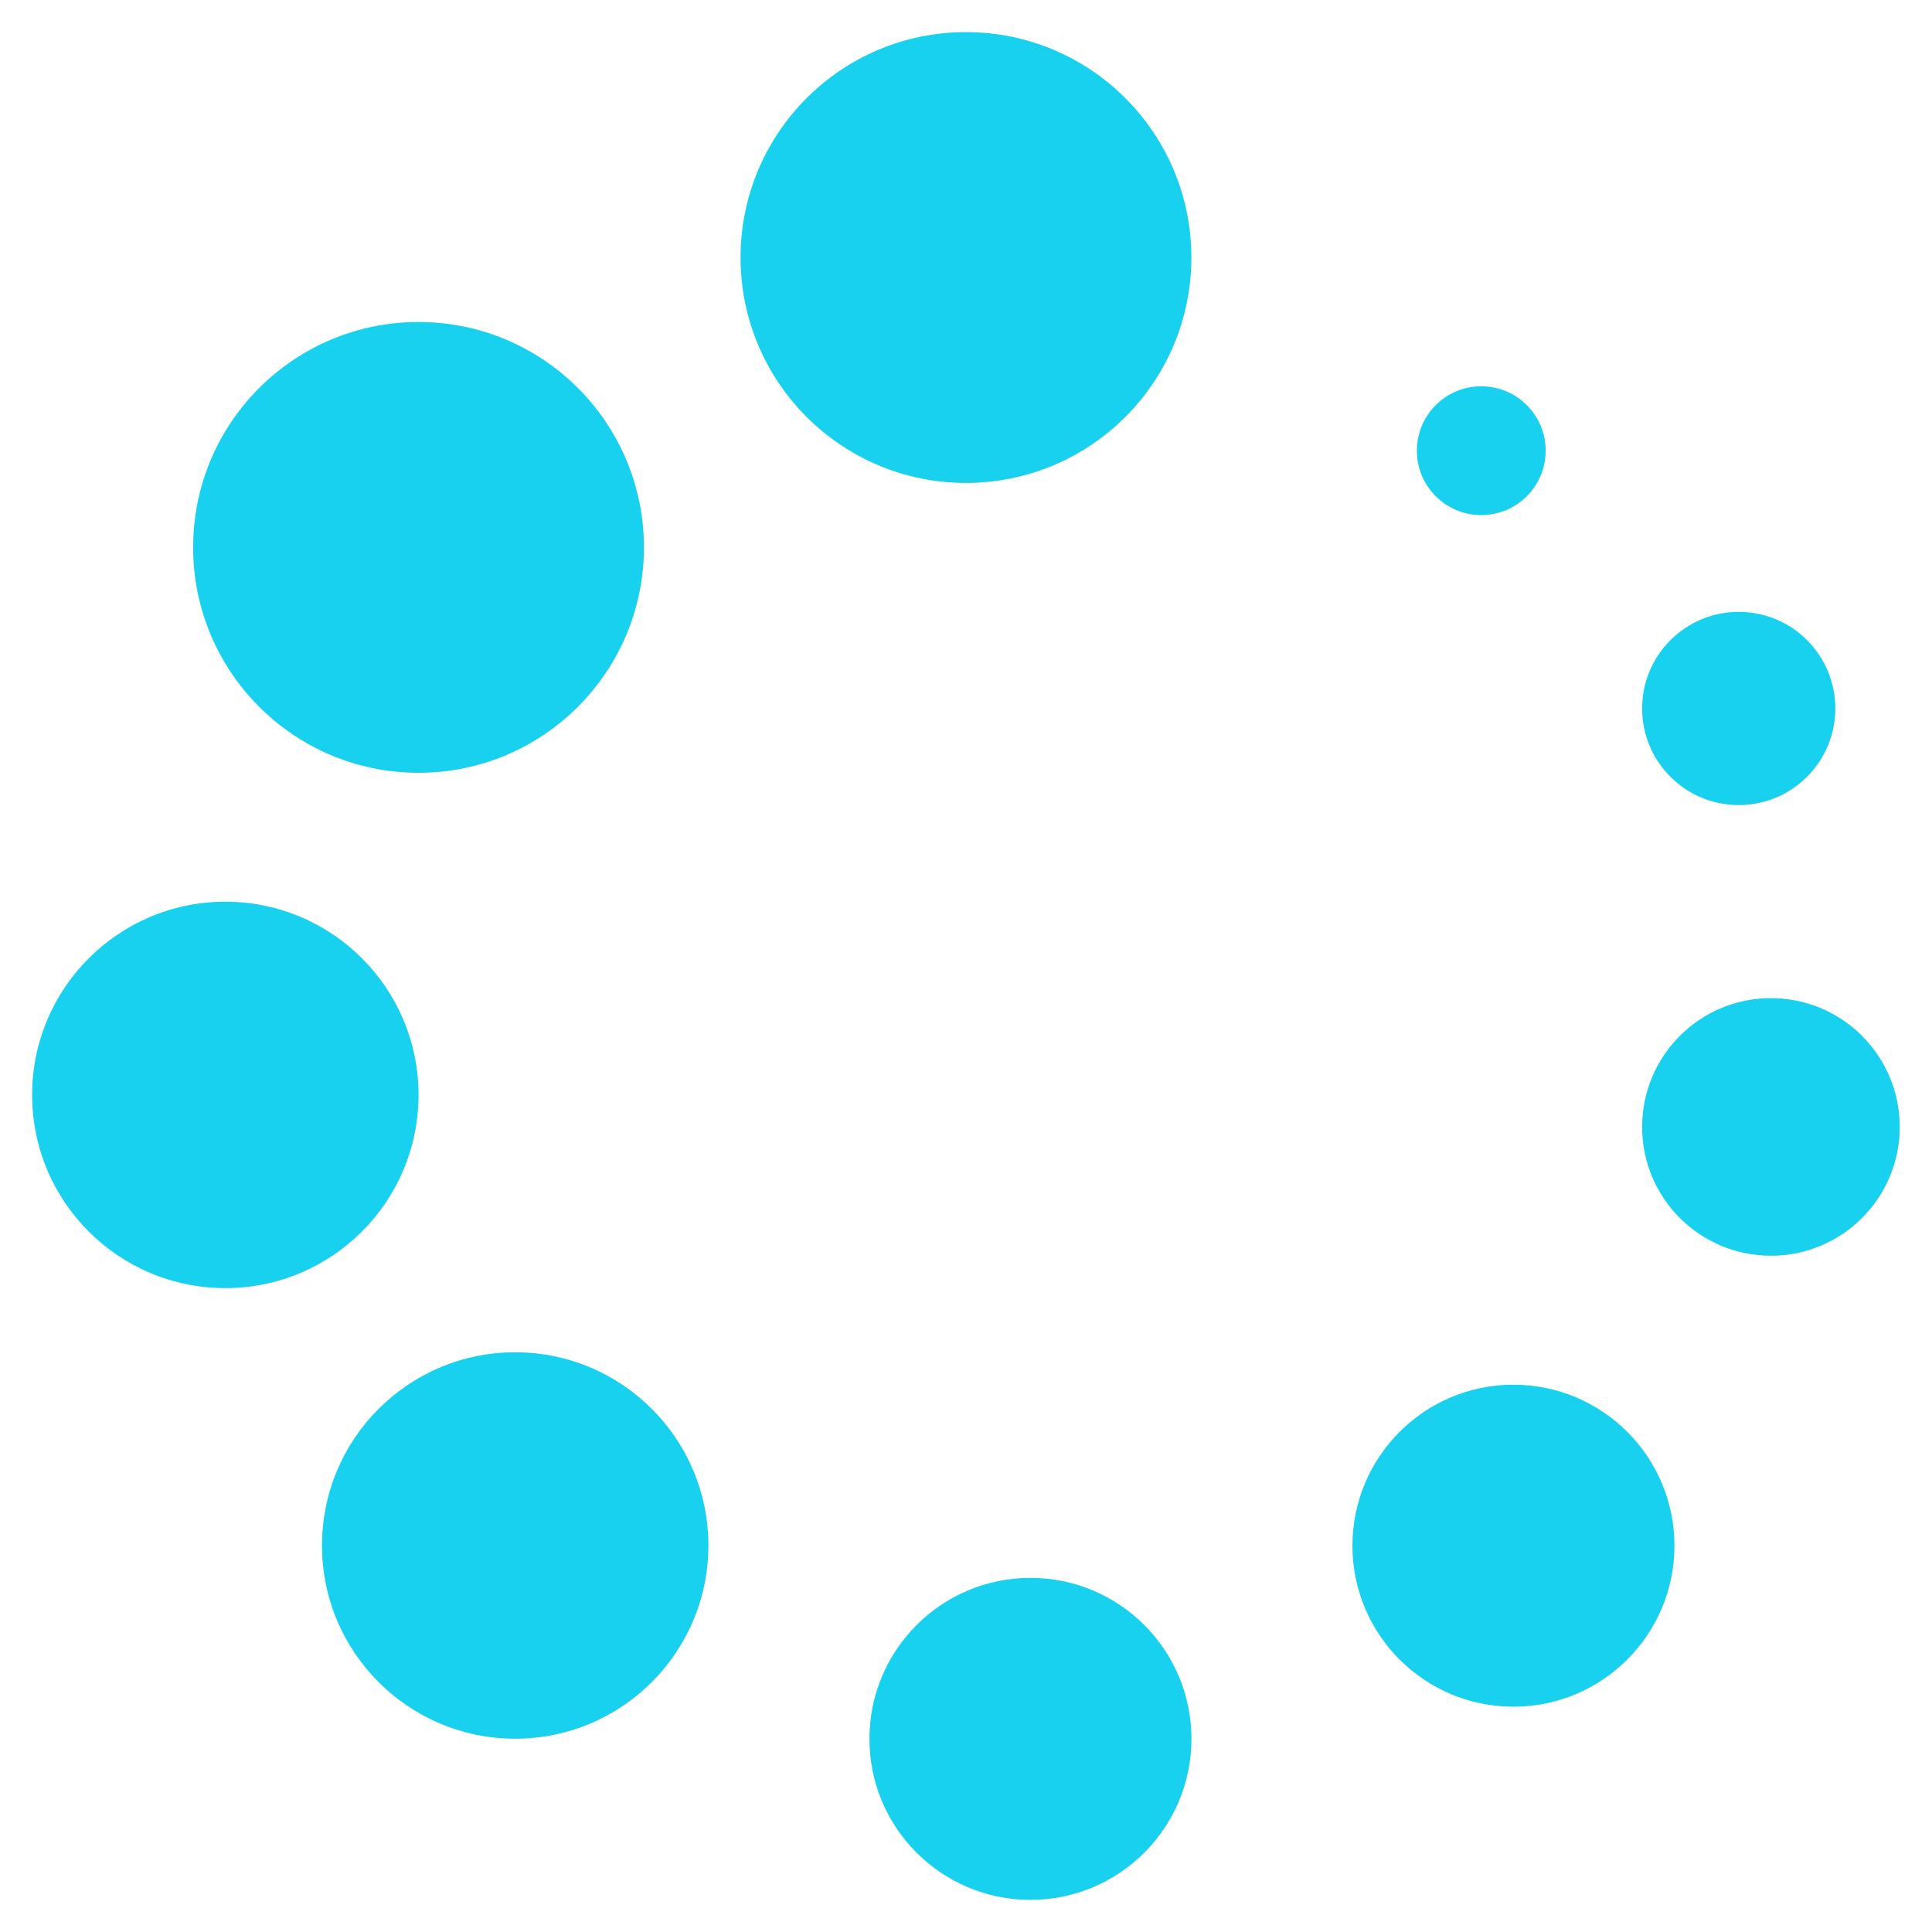
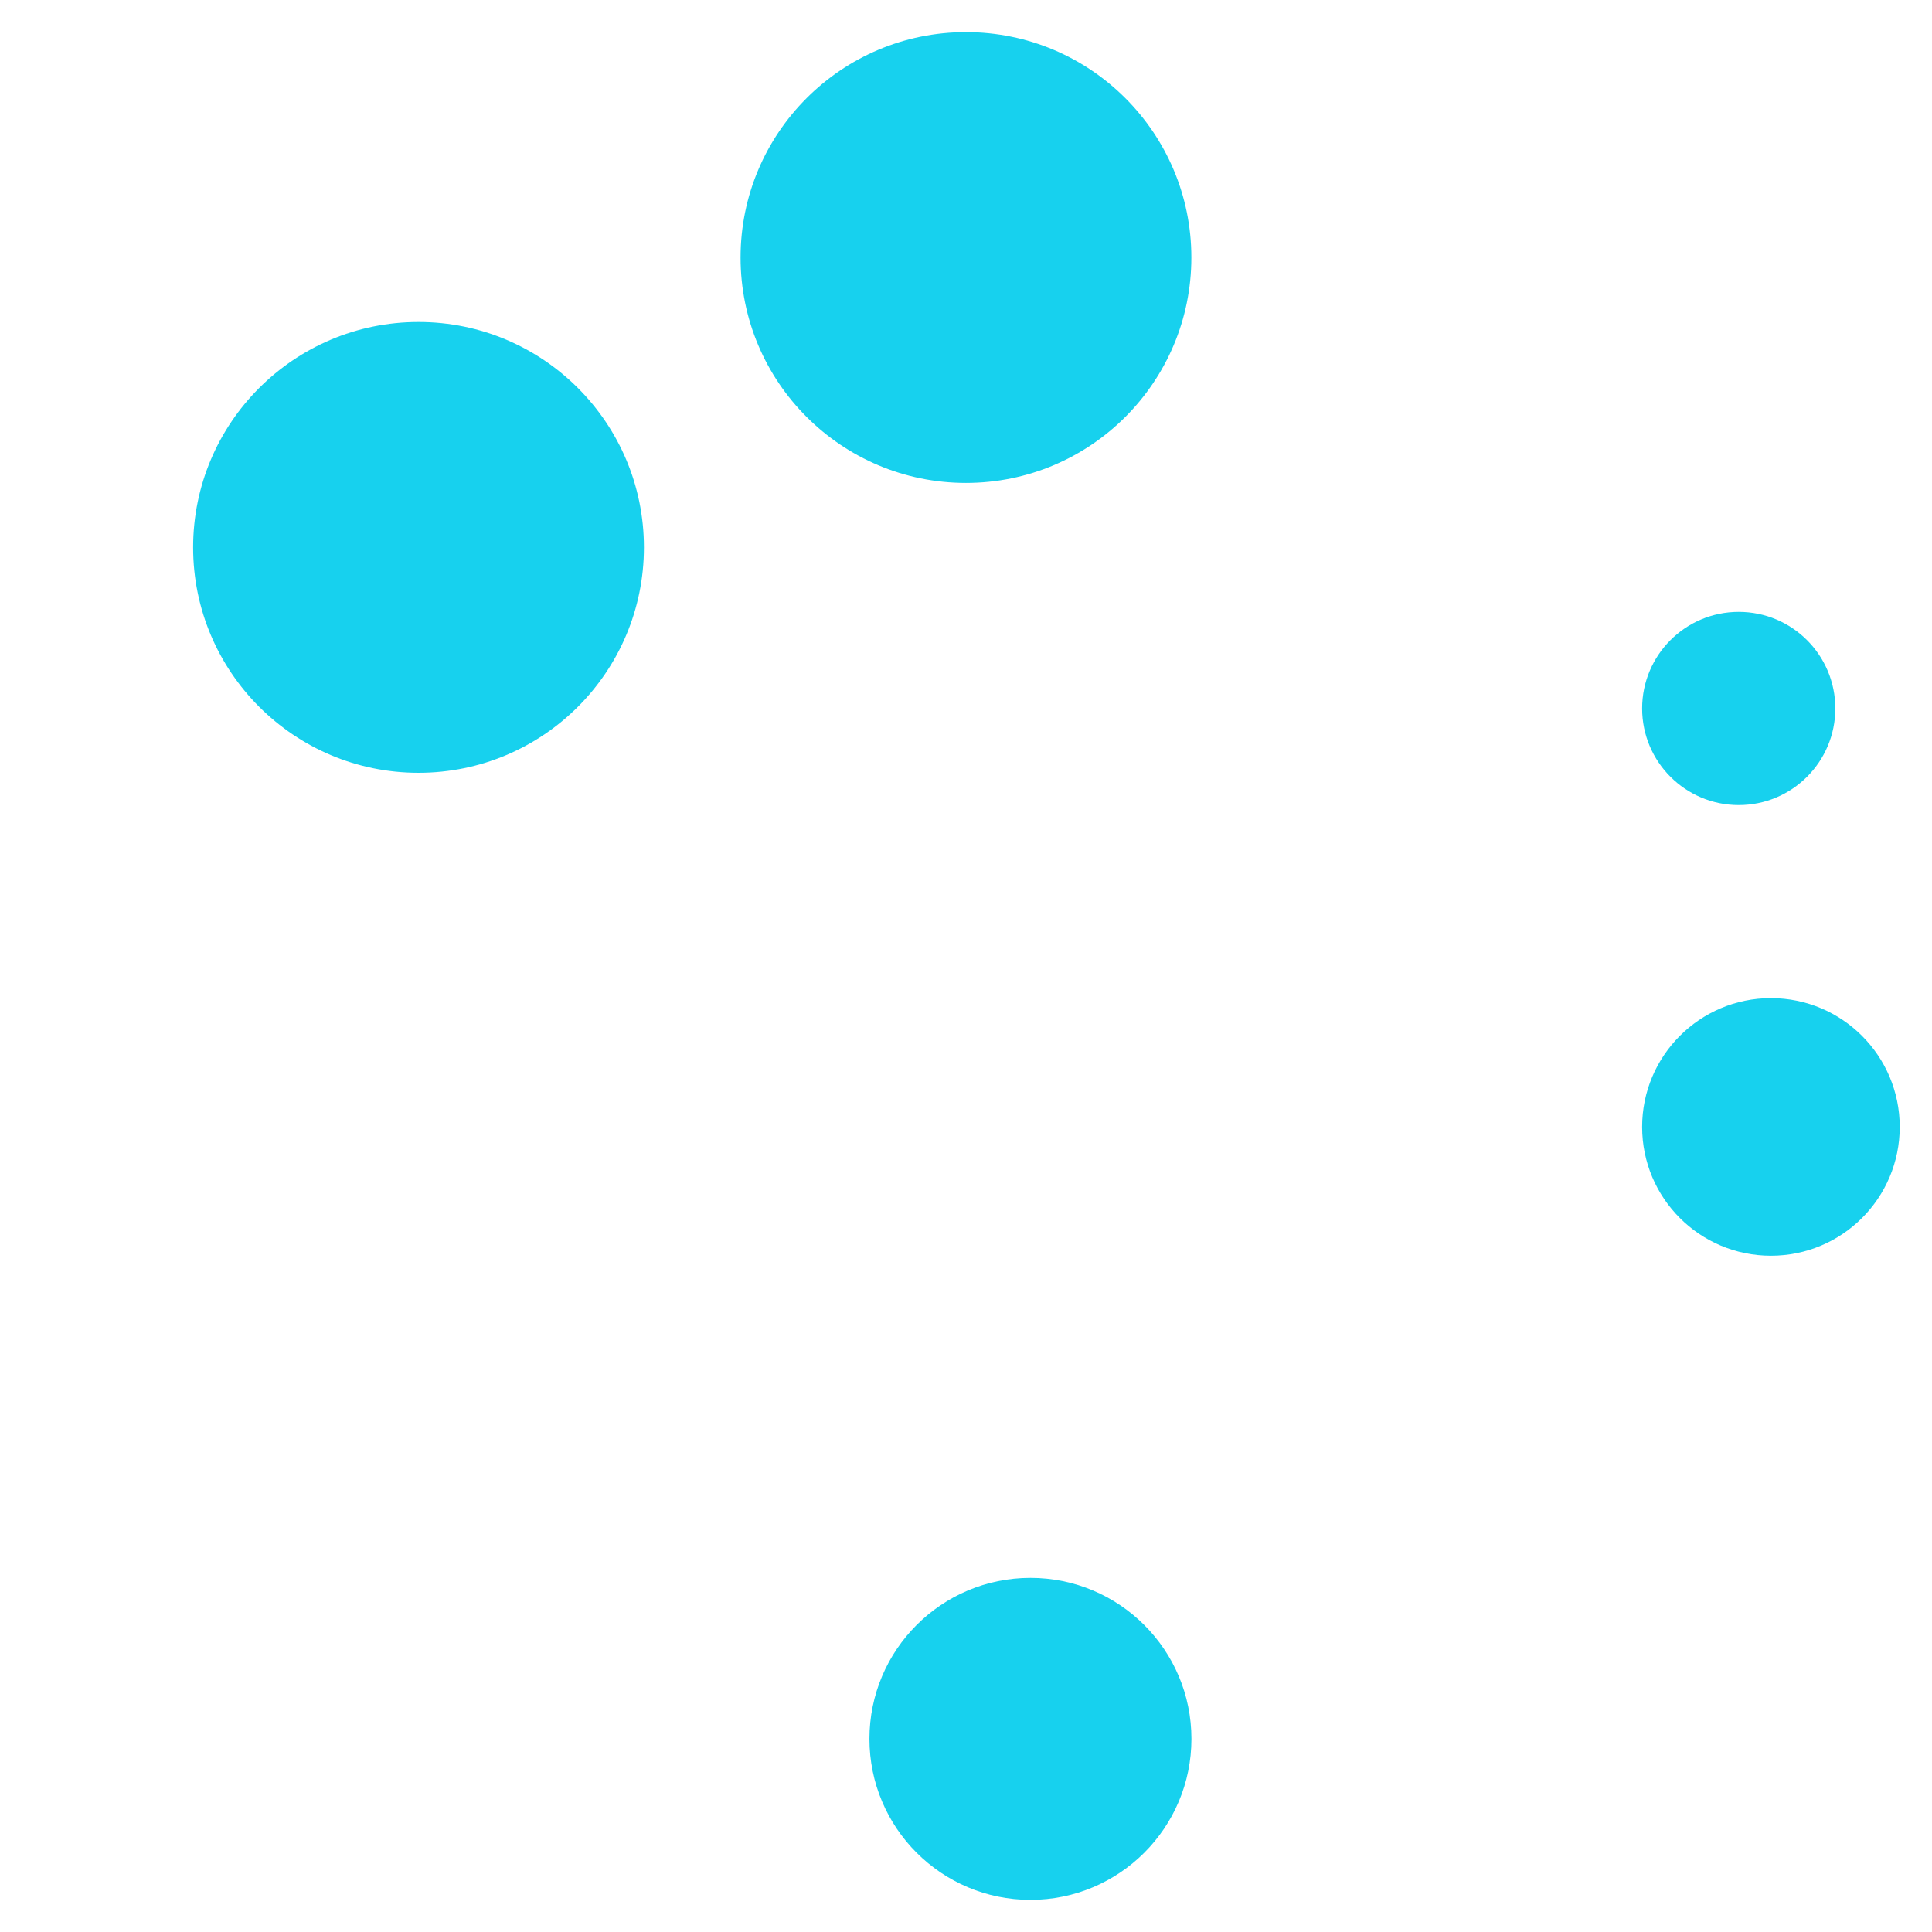
<svg xmlns="http://www.w3.org/2000/svg" width="54" height="54" viewBox="0 0 54 54" fill="none">
  <g clip-path="url(#clip0_3054_27566)">
    <path d="M26.999 13.498C30.479 13.498 33.299 10.678 33.299 7.198C33.299 3.719 30.479 0.898 26.999 0.898C23.52 0.898 20.699 3.719 20.699 7.198C20.699 10.678 23.52 13.498 26.999 13.498Z" fill="#17D1EE" />
    <path d="M11.698 21.6C15.178 21.6 17.998 18.779 17.998 15.3C17.998 11.821 15.178 9 11.698 9C8.219 9 5.398 11.821 5.398 15.3C5.398 18.779 8.219 21.6 11.698 21.6Z" fill="#17D1EE" />
-     <path d="M6.298 36.003C9.281 36.003 11.698 33.586 11.698 30.603C11.698 27.621 9.281 25.203 6.298 25.203C3.316 25.203 0.898 27.621 0.898 30.603C0.898 33.586 3.316 36.003 6.298 36.003Z" fill="#17D1EE" />
-     <path d="M14.4 48.597C17.382 48.597 19.8 46.179 19.8 43.197C19.8 40.215 17.382 37.797 14.4 37.797C11.418 37.797 9 40.215 9 43.197C9 46.179 11.418 48.597 14.4 48.597Z" fill="#17D1EE" />
    <path d="M28.801 53.102C31.286 53.102 33.301 51.087 33.301 48.602C33.301 46.116 31.286 44.102 28.801 44.102C26.316 44.102 24.301 46.116 24.301 48.602C24.301 51.087 26.316 53.102 28.801 53.102Z" fill="#17D1EE" />
-     <path d="M42.301 47.703C44.786 47.703 46.801 45.688 46.801 43.203C46.801 40.718 44.786 38.703 42.301 38.703C39.816 38.703 37.801 40.718 37.801 43.203C37.801 45.688 39.816 47.703 42.301 47.703Z" fill="#17D1EE" />
    <path d="M49.498 35.098C51.487 35.098 53.098 33.487 53.098 31.498C53.098 29.51 51.487 27.898 49.498 27.898C47.51 27.898 45.898 29.51 45.898 31.498C45.898 33.487 47.51 35.098 49.498 35.098Z" fill="#17D1EE" />
    <path d="M48.598 22.502C50.09 22.502 51.298 21.293 51.298 19.802C51.298 18.31 50.09 17.102 48.598 17.102C47.107 17.102 45.898 18.31 45.898 19.802C45.898 21.293 47.107 22.502 48.598 22.502Z" fill="#17D1EE" />
-     <path d="M41.402 14.397C42.396 14.397 43.202 13.591 43.202 12.597C43.202 11.603 42.396 10.797 41.402 10.797C40.407 10.797 39.602 11.603 39.602 12.597C39.602 13.591 40.407 14.397 41.402 14.397Z" fill="#17D1EE" />
  </g>
  <defs>
    <clipPath id="clip0_3054_27566">
      <rect width="54" height="54" fill="white" />
    </clipPath>
  </defs>
</svg>